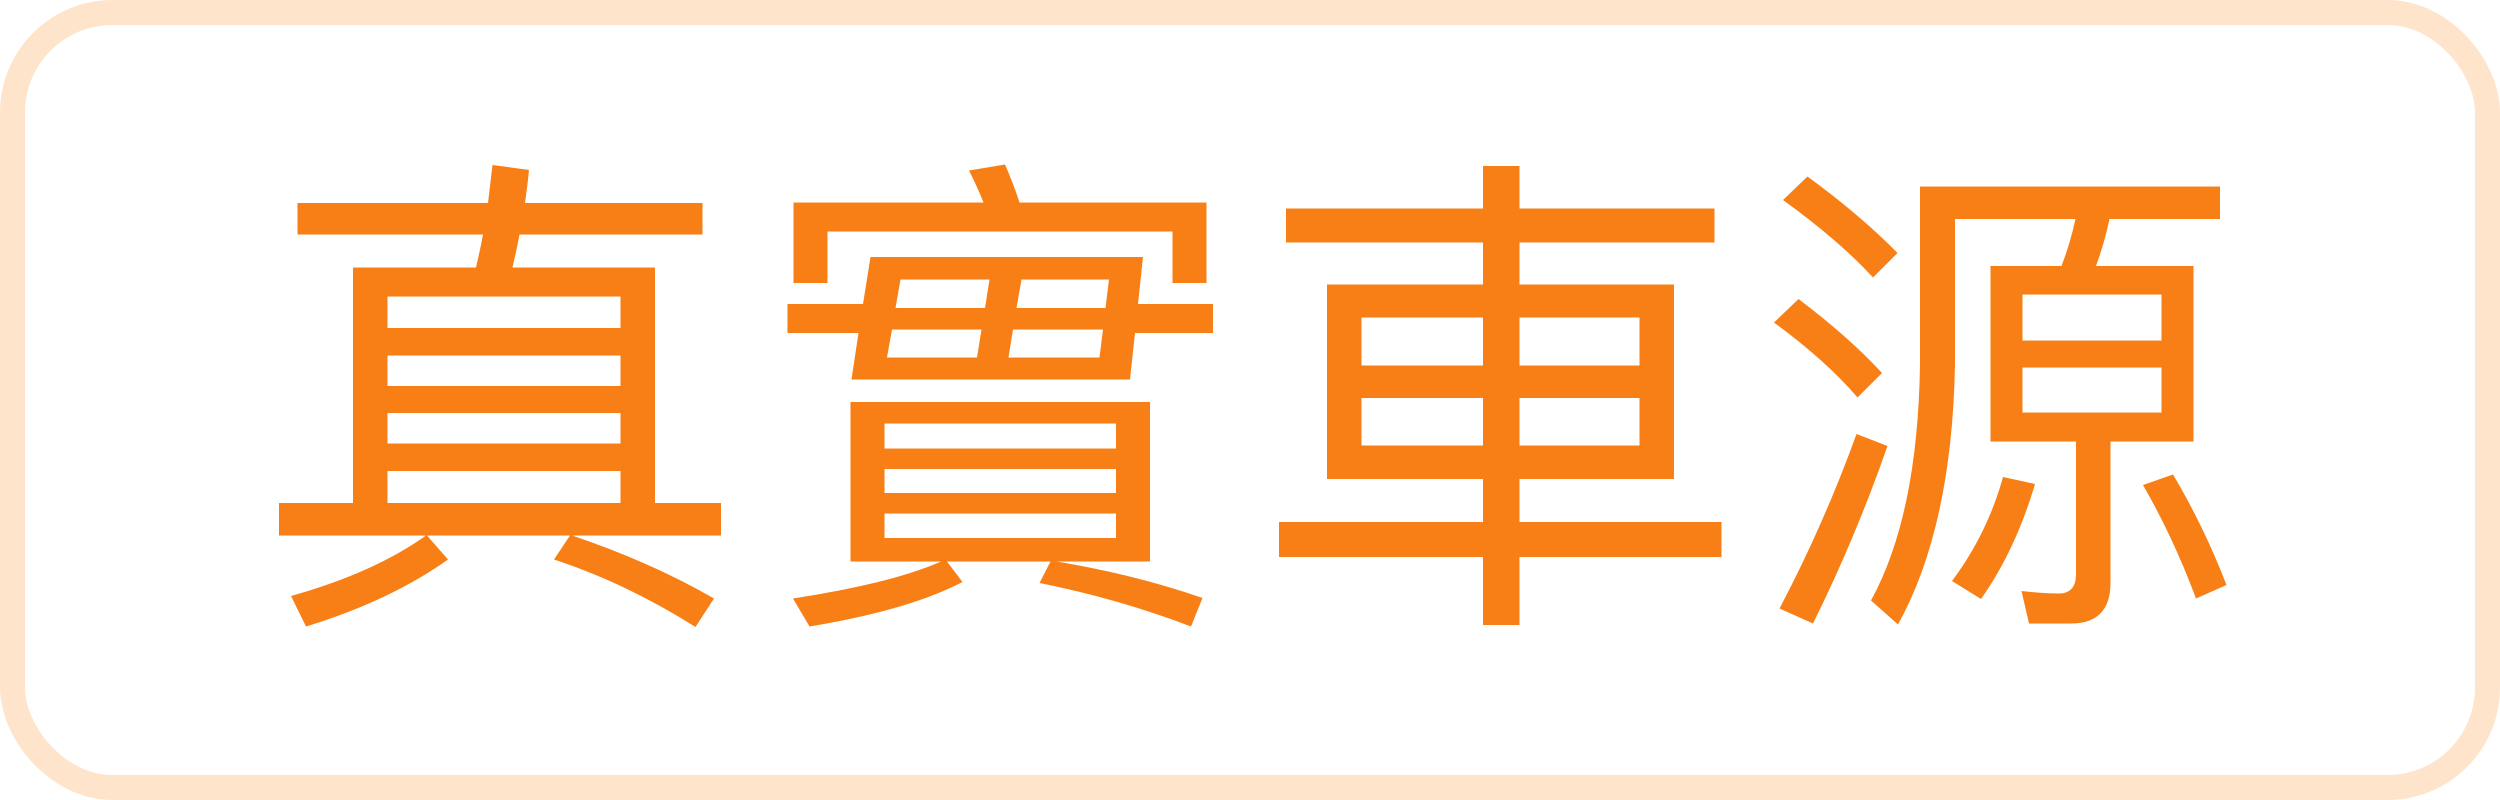
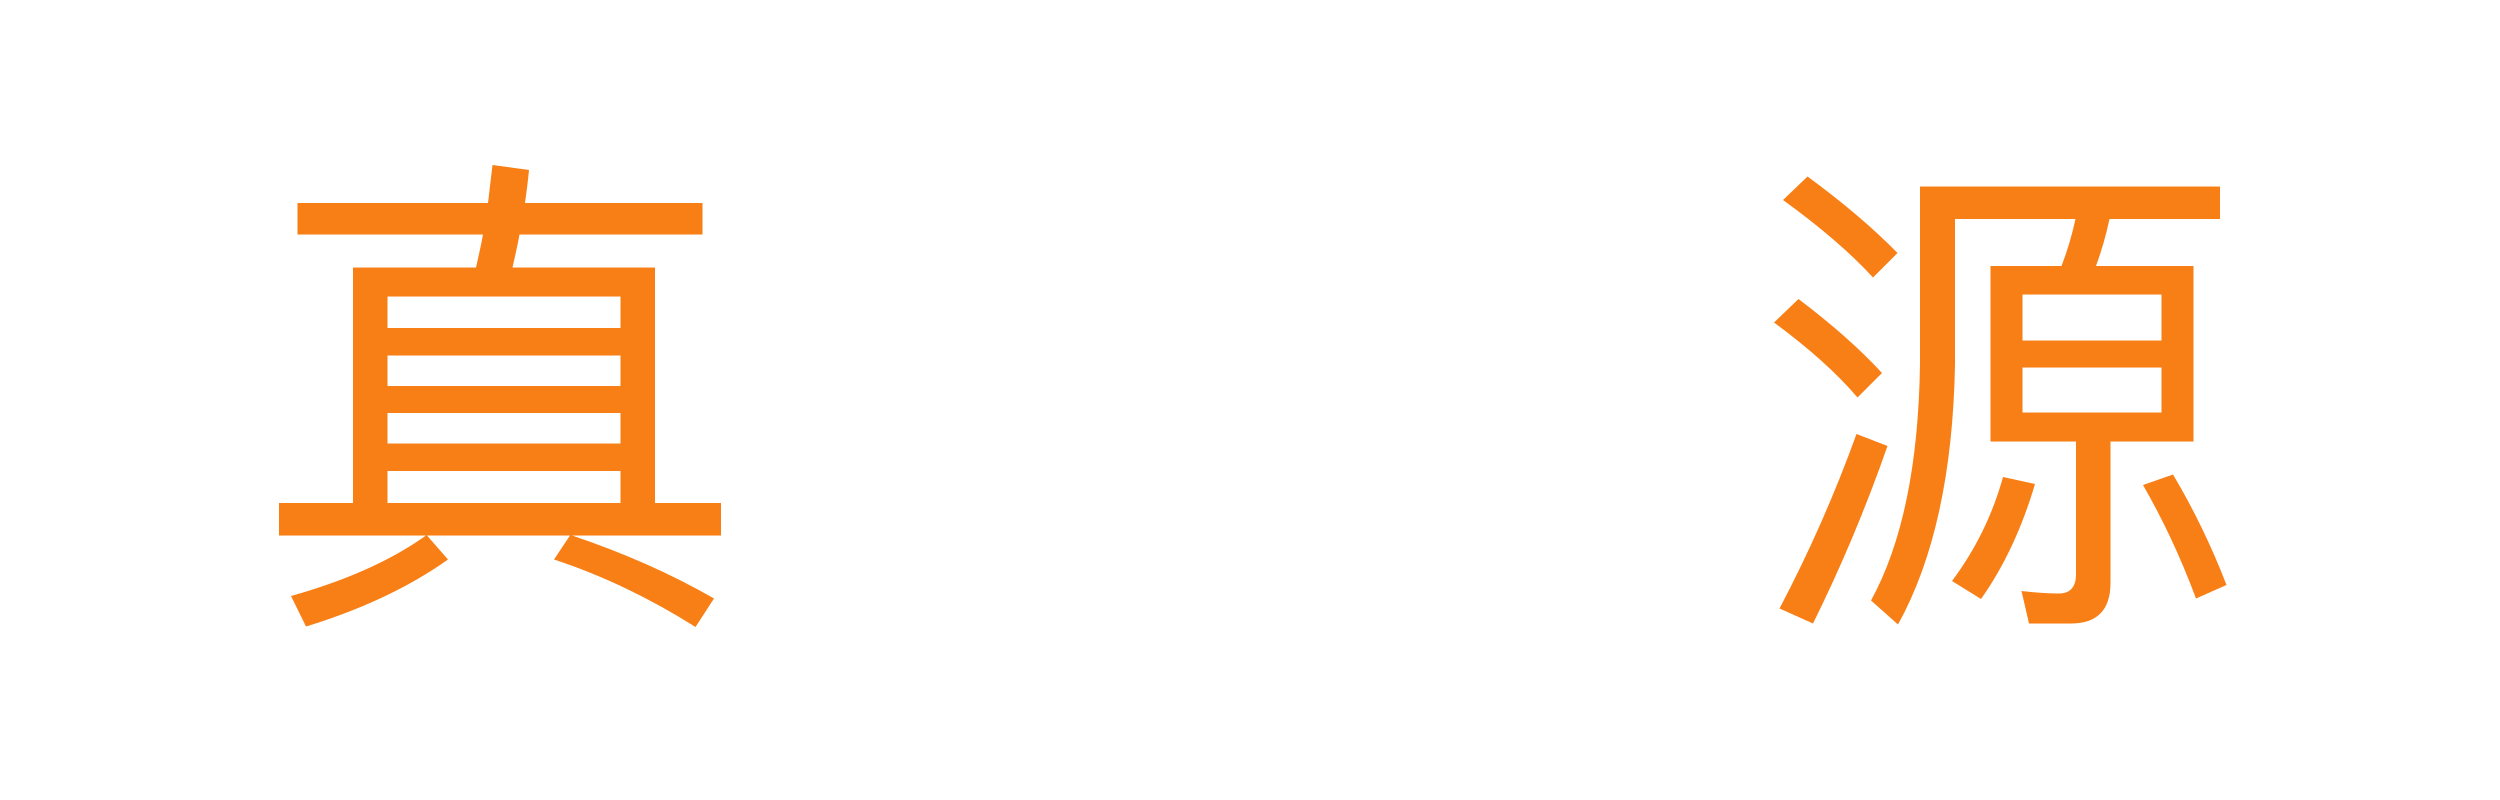
<svg xmlns="http://www.w3.org/2000/svg" width="100px" height="32px" viewBox="0 0 100 32" version="1.1">
  <title>tab 真實車源</title>
  <g id="页面-1" stroke="none" stroke-width="1" fill="none" fill-rule="evenodd">
    <g id="APP-列表页-新增距離" transform="translate(-1064, -163)">
      <g id="编组-15" transform="translate(-7.5, 112)">
        <g id="tab-輪廓化" transform="translate(803.5, 51)">
          <g id="tab-真實車源" transform="translate(268, 0)">
-             <rect id="矩形" stroke="#FFE4CC" x="0.5" y="0.5" width="99" height="31" rx="4" />
            <g id="真實車源" transform="translate(11.16, 6.58)" fill="#F87F15" fill-rule="nonzero">
              <path d="M0.74,1.54 L0.74,2.8 L8.16,2.8 C8.08,3.24 7.98,3.68 7.88,4.12 L2.96,4.12 L2.96,13.54 L0,13.54 L0,14.84 L5.88,14.84 C4.48,15.84 2.68,16.64 0.48,17.26 L1.08,18.48 C3.36,17.78 5.24,16.88 6.76,15.8 L5.92,14.84 L11.64,14.84 L11,15.8 C12.94,16.44 14.82,17.34 16.66,18.5 L17.4,17.36 C15.7,16.38 13.8,15.54 11.72,14.84 L17.68,14.84 L17.68,13.54 L15.04,13.54 L15.04,4.12 L9.34,4.12 C9.44,3.68 9.54,3.24 9.62,2.8 L16.94,2.8 L16.94,1.54 L9.84,1.54 C9.9,1.1 9.96,0.66 10,0.22 L8.54,0.02 L8.36,1.54 L0.74,1.54 Z M4.34,13.54 L4.34,12.26 L13.66,12.26 L13.66,13.54 L4.34,13.54 Z M4.34,11.16 L4.34,9.94 L13.66,9.94 L13.66,11.16 L4.34,11.16 Z M4.34,8.86 L4.34,7.64 L13.66,7.64 L13.66,8.86 L4.34,8.86 Z M4.34,6.54 L4.34,5.28 L13.66,5.28 L13.66,6.54 L4.34,6.54 Z" id="形状" />
-               <path d="M23.66,3.7 L23.36,5.58 L20.34,5.58 L20.34,6.74 L23.18,6.74 L22.9,8.6 L34.04,8.6 L34.24,6.74 L37.36,6.74 L37.36,5.58 L34.36,5.58 L34.56,3.7 L23.66,3.7 Z M24.32,7.72 L24.52,6.6 L28.1,6.6 L27.92,7.72 L24.32,7.72 Z M29.36,6.6 L32.96,6.6 L32.82,7.72 L29.18,7.72 L29.36,6.6 Z M24.66,5.74 L24.86,4.6 L28.42,4.6 L28.24,5.74 L24.66,5.74 Z M29.7,4.6 L33.2,4.6 L33.06,5.74 L29.5,5.74 L29.7,4.6 Z M22.86,9.5 L22.86,15.88 L26.48,15.88 C25.12,16.48 23.14,16.96 20.56,17.36 L21.22,18.48 C23.88,18.04 25.92,17.44 27.34,16.7 L26.72,15.88 L30.86,15.88 L30.42,16.74 C32.52,17.16 34.54,17.74 36.48,18.48 L36.94,17.34 C35.1,16.7 33.14,16.22 31.1,15.88 L34.84,15.88 L34.84,9.5 L22.86,9.5 Z M33.48,14.94 L24.22,14.94 L24.22,13.96 L33.48,13.96 L33.48,14.94 Z M24.22,13.14 L24.22,12.18 L33.48,12.18 L33.48,13.14 L24.22,13.14 Z M24.22,11.36 L24.22,10.36 L33.48,10.36 L33.48,11.36 L24.22,11.36 Z M37.1,1.52 L29.62,1.52 C29.44,0.96 29.24,0.46 29.04,0 L27.6,0.24 C27.8,0.64 28,1.06 28.18,1.52 L20.58,1.52 L20.58,4.74 L21.94,4.74 L21.94,2.68 L35.74,2.68 L35.74,4.74 L37.1,4.74 L37.1,1.52 Z" id="形状" />
-               <path d="M41.92,4.8 L41.92,12.58 L48.16,12.58 L48.16,14.3 L40,14.3 L40,15.7 L48.16,15.7 L48.16,18.42 L49.62,18.42 L49.62,15.7 L57.7,15.7 L57.7,14.3 L49.62,14.3 L49.62,12.58 L55.8,12.58 L55.8,4.8 L49.62,4.8 L49.62,3.12 L57.42,3.12 L57.42,1.76 L49.62,1.76 L49.62,0.06 L48.16,0.06 L48.16,1.76 L40.28,1.76 L40.28,3.12 L48.16,3.12 L48.16,4.8 L41.92,4.8 Z M54.42,11.24 L49.62,11.24 L49.62,9.34 L54.42,9.34 L54.42,11.24 Z M48.16,11.24 L43.3,11.24 L43.3,9.34 L48.16,9.34 L48.16,11.24 Z M43.3,8.04 L43.3,6.12 L48.16,6.12 L48.16,8.04 L43.3,8.04 Z M49.62,6.12 L54.42,6.12 L54.42,8.04 L49.62,8.04 L49.62,6.12 Z" id="形状" />
              <path d="M61.14,0.48 L60.16,1.42 C61.68,2.52 62.88,3.56 63.76,4.52 L64.74,3.54 C63.76,2.54 62.56,1.52 61.14,0.48 Z M60.78,5.38 L59.8,6.32 C61.24,7.38 62.34,8.38 63.14,9.32 L64.12,8.34 C63.22,7.36 62.1,6.38 60.78,5.38 Z M63.1,10.78 C62.24,13.16 61.22,15.48 60.02,17.76 L61.36,18.36 C62.46,16.14 63.46,13.78 64.34,11.26 L63.1,10.78 Z M68.46,4.06 L68.46,11.08 L71.88,11.08 L71.88,16.4 C71.88,16.9 71.64,17.16 71.2,17.16 C70.72,17.16 70.22,17.12 69.7,17.06 L70,18.36 L71.68,18.36 C72.72,18.36 73.26,17.82 73.26,16.74 L73.26,11.08 L76.58,11.08 L76.58,4.06 L72.68,4.06 C72.9,3.46 73.08,2.84 73.22,2.18 L77.64,2.18 L77.64,0.88 L65.64,0.88 L65.64,8 C65.58,12.04 64.92,15.18 63.68,17.44 L64.76,18.4 C66.2,15.8 66.96,12.32 67.04,8 L67.04,2.18 L71.86,2.18 C71.72,2.82 71.54,3.44 71.3,4.06 L68.46,4.06 Z M75.3,9.92 L69.74,9.92 L69.74,8.12 L75.3,8.12 L75.3,9.92 Z M69.74,7.04 L69.74,5.2 L75.3,5.2 L75.3,7.04 L69.74,7.04 Z M68.96,12.5 C68.54,14.02 67.86,15.4 66.92,16.66 L68.08,17.38 C69,16.08 69.72,14.54 70.24,12.78 L68.96,12.5 Z M75.76,12.4 L74.56,12.82 C75.32,14.14 76.04,15.64 76.68,17.36 L77.9,16.82 C77.3,15.26 76.58,13.78 75.76,12.4 Z" id="形状" />
            </g>
          </g>
        </g>
      </g>
    </g>
  </g>
</svg>